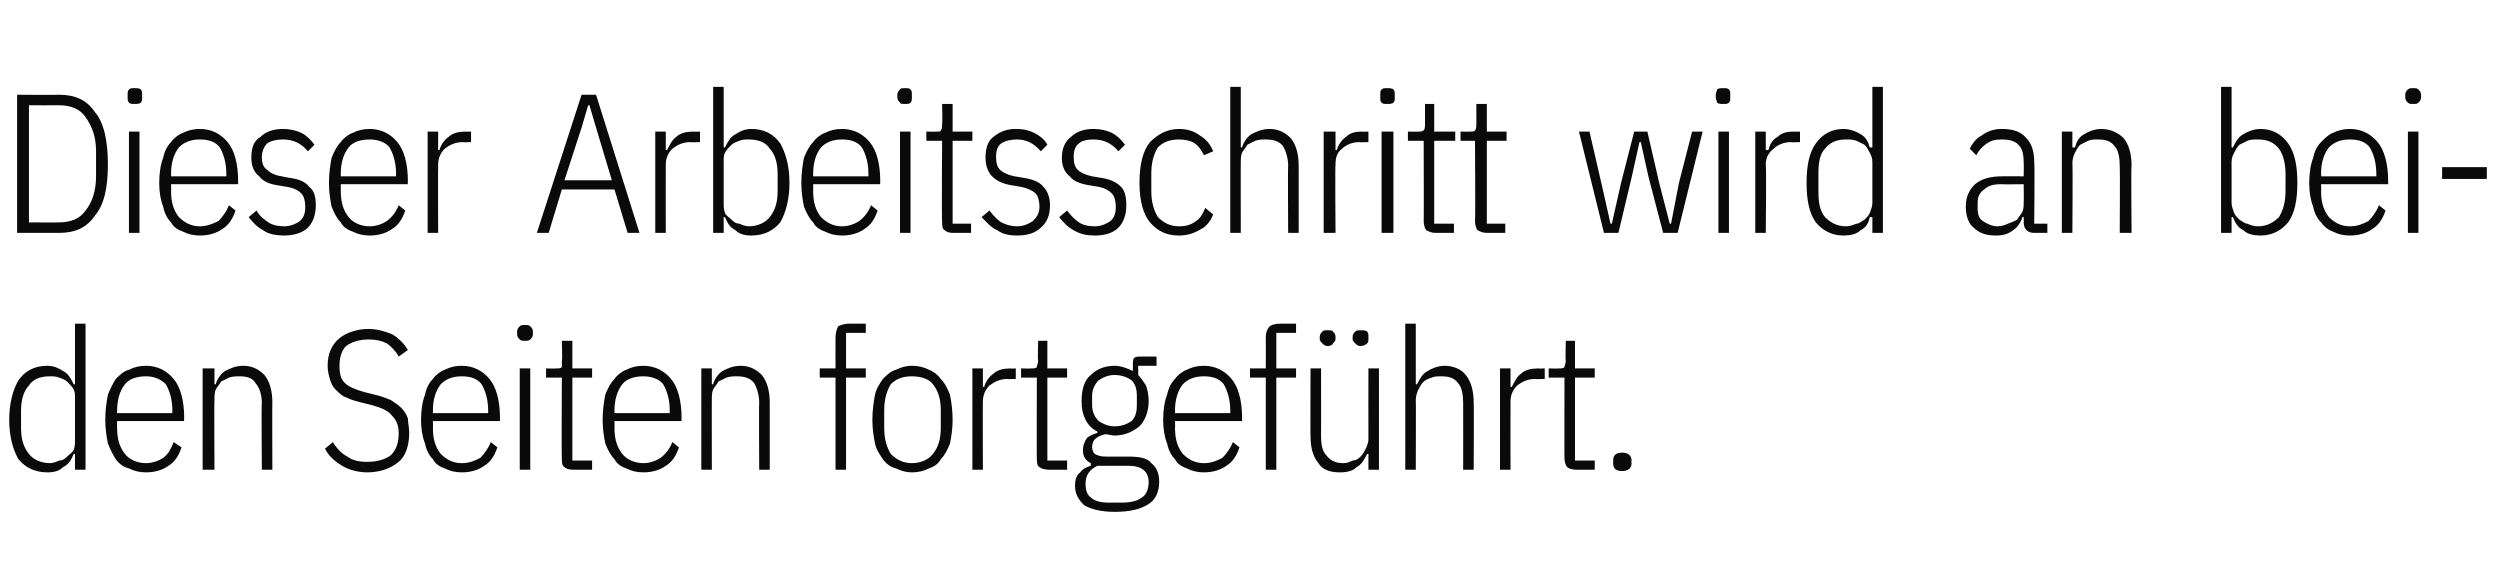
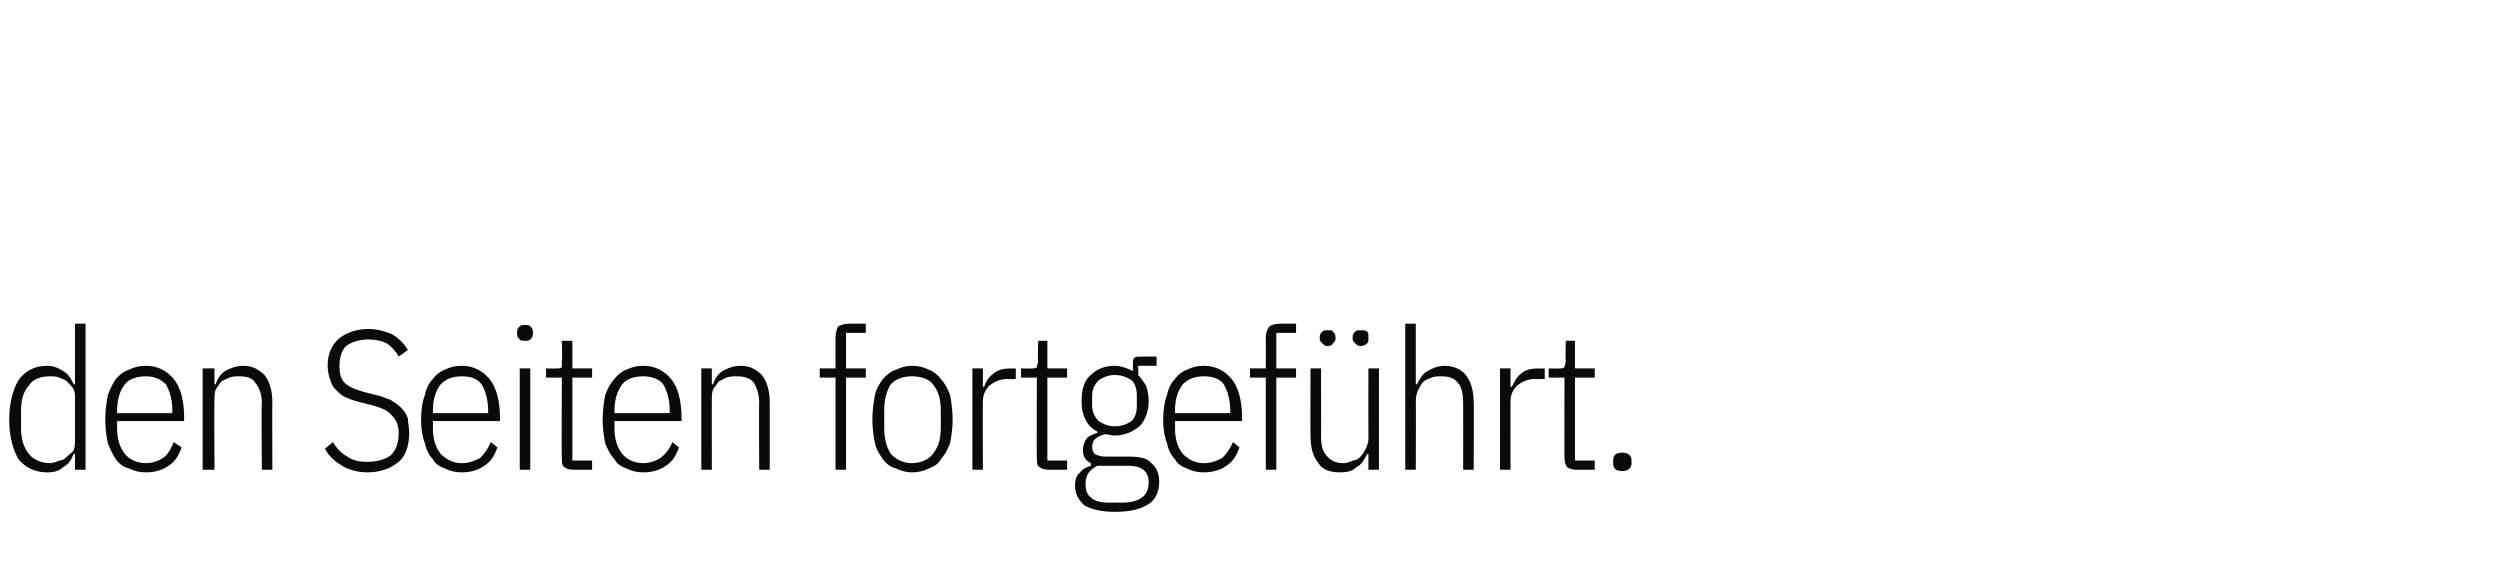
<svg xmlns="http://www.w3.org/2000/svg" version="1.1" width="190px" height="43.3px" viewBox="0 -6 190 43.3" style="top:-6px">
  <desc>Dieser Arbeitsschritt wird an beiden Seiten fortgef hrt.</desc>
  <defs />
  <g id="Polygon196425">
    <path d="M 5.7 28.5 C 5.7 28.5 5.58 28.5 5.6 28.5 C 5.4 29 5.2 29.3 4.8 29.5 C 4.5 29.8 4.1 29.9 3.6 29.9 C 2.6 29.9 1.9 29.5 1.4 28.9 C 1 28.2 0.7 27.2 0.7 25.9 C 0.7 24.6 1 23.6 1.4 22.9 C 1.9 22.2 2.6 21.8 3.6 21.8 C 4.1 21.8 4.5 22 4.8 22.2 C 5.2 22.4 5.4 22.8 5.6 23.2 C 5.58 23.22 5.7 23.2 5.7 23.2 L 5.7 18.6 L 6.5 18.6 L 6.5 29.7 L 5.7 29.7 L 5.7 28.5 Z M 3.8 29.2 C 4 29.2 4.3 29.1 4.5 29 C 4.8 29 5 28.8 5.1 28.7 C 5.3 28.5 5.5 28.4 5.6 28.2 C 5.7 27.9 5.7 27.7 5.7 27.4 C 5.7 27.4 5.7 24.3 5.7 24.3 C 5.7 24 5.7 23.8 5.6 23.6 C 5.5 23.4 5.3 23.2 5.1 23 C 5 22.9 4.8 22.8 4.5 22.7 C 4.3 22.6 4 22.6 3.8 22.6 C 3.1 22.6 2.5 22.8 2.2 23.3 C 1.8 23.7 1.6 24.4 1.6 25.2 C 1.6 25.2 1.6 26.5 1.6 26.5 C 1.6 27.4 1.8 28 2.2 28.5 C 2.5 28.9 3.1 29.2 3.8 29.2 Z M 11.1 29.9 C 10.6 29.9 10.2 29.8 9.8 29.6 C 9.4 29.5 9.1 29.3 8.8 28.9 C 8.6 28.6 8.4 28.2 8.2 27.7 C 8.1 27.2 8 26.6 8 25.9 C 8 25.2 8.1 24.5 8.2 24 C 8.4 23.5 8.6 23.1 8.8 22.8 C 9.1 22.5 9.4 22.2 9.8 22.1 C 10.2 21.9 10.6 21.8 11.1 21.8 C 12 21.8 12.7 22.2 13.2 22.8 C 13.7 23.4 14 24.4 14 25.8 C 13.96 25.8 14 26 14 26 L 8.9 26 C 8.9 26 8.89 26.55 8.9 26.5 C 8.9 27.4 9.1 28 9.5 28.5 C 9.8 28.9 10.4 29.2 11.1 29.2 C 11.6 29.2 12.1 29 12.4 28.8 C 12.8 28.5 13 28.1 13.2 27.6 C 13.2 27.6 13.8 28 13.8 28 C 13.6 28.6 13.3 29.1 12.8 29.4 C 12.4 29.7 11.8 29.9 11.1 29.9 Z M 11.1 22.6 C 10.4 22.6 9.8 22.8 9.5 23.2 C 9.1 23.7 8.9 24.4 8.9 25.2 C 8.89 25.2 8.9 25.4 8.9 25.4 L 13.1 25.4 C 13.1 25.4 13.08 25.2 13.1 25.2 C 13.1 24.4 12.9 23.7 12.6 23.2 C 12.2 22.8 11.7 22.6 11.1 22.6 Z M 15.4 29.7 L 15.4 22 L 16.3 22 L 16.3 23.2 C 16.3 23.2 16.39 23.22 16.4 23.2 C 16.5 22.8 16.8 22.4 17.1 22.2 C 17.5 22 17.9 21.8 18.5 21.8 C 19.2 21.8 19.7 22.1 20.1 22.5 C 20.5 23 20.7 23.7 20.7 24.6 C 20.68 24.57 20.7 29.7 20.7 29.7 L 19.9 29.7 C 19.9 29.7 19.86 24.6 19.9 24.6 C 19.9 24 19.7 23.4 19.4 23.1 C 19.2 22.7 18.7 22.6 18.2 22.6 C 17.9 22.6 17.7 22.6 17.4 22.7 C 17.2 22.8 17 22.9 16.8 23 C 16.7 23.2 16.5 23.4 16.4 23.6 C 16.3 23.8 16.3 24.1 16.3 24.4 C 16.27 24.36 16.3 29.7 16.3 29.7 L 15.4 29.7 Z M 27.9 29.9 C 27.2 29.9 26.5 29.7 26 29.4 C 25.5 29.1 25 28.7 24.7 28.1 C 24.7 28.1 25.3 27.6 25.3 27.6 C 25.6 28.1 26 28.5 26.4 28.7 C 26.8 29 27.3 29.1 27.9 29.1 C 28.7 29.1 29.3 28.9 29.7 28.6 C 30.1 28.2 30.3 27.7 30.3 26.9 C 30.3 26.3 30.1 25.9 29.8 25.6 C 29.5 25.2 29 25 28.3 24.8 C 28.3 24.8 27.5 24.6 27.5 24.6 C 27.1 24.5 26.7 24.4 26.3 24.2 C 26 24.1 25.8 23.9 25.5 23.6 C 25.3 23.4 25.2 23.2 25.1 22.9 C 25 22.6 24.9 22.2 24.9 21.8 C 24.9 20.9 25.2 20.2 25.8 19.7 C 26.3 19.3 27.1 19 28 19 C 28.7 19 29.3 19.2 29.8 19.4 C 30.3 19.7 30.7 20.1 31 20.6 C 31 20.6 30.3 21.1 30.3 21.1 C 30.1 20.7 29.7 20.3 29.4 20.1 C 29 19.9 28.6 19.8 28 19.8 C 27.3 19.8 26.7 20 26.3 20.3 C 26 20.6 25.8 21.1 25.8 21.8 C 25.8 22.4 25.9 22.8 26.2 23.1 C 26.5 23.4 27 23.6 27.7 23.8 C 27.7 23.8 28.5 24 28.5 24 C 29 24.1 29.4 24.3 29.7 24.4 C 30 24.6 30.3 24.8 30.5 25 C 30.7 25.2 30.9 25.5 31 25.8 C 31 26.1 31.1 26.5 31.1 26.9 C 31.1 27.9 30.8 28.7 30.3 29.1 C 29.7 29.6 28.9 29.9 27.9 29.9 Z M 35.1 29.9 C 34.6 29.9 34.2 29.8 33.8 29.6 C 33.5 29.5 33.1 29.3 32.9 28.9 C 32.6 28.6 32.4 28.2 32.3 27.7 C 32.1 27.2 32 26.6 32 25.9 C 32 25.2 32.1 24.5 32.3 24 C 32.4 23.5 32.6 23.1 32.9 22.8 C 33.1 22.5 33.5 22.2 33.8 22.1 C 34.2 21.9 34.6 21.8 35.1 21.8 C 36 21.8 36.7 22.2 37.2 22.8 C 37.7 23.4 38 24.4 38 25.8 C 37.99 25.8 38 26 38 26 L 32.9 26 C 32.9 26 32.92 26.55 32.9 26.5 C 32.9 27.4 33.1 28 33.5 28.5 C 33.9 28.9 34.4 29.2 35.1 29.2 C 35.7 29.2 36.1 29 36.5 28.8 C 36.8 28.5 37.1 28.1 37.3 27.6 C 37.3 27.6 37.8 28 37.8 28 C 37.6 28.6 37.3 29.1 36.8 29.4 C 36.4 29.7 35.8 29.9 35.1 29.9 Z M 35.1 22.6 C 34.4 22.6 33.9 22.8 33.5 23.2 C 33.1 23.7 32.9 24.4 32.9 25.2 C 32.92 25.2 32.9 25.4 32.9 25.4 L 37.1 25.4 C 37.1 25.4 37.11 25.2 37.1 25.2 C 37.1 24.4 36.9 23.7 36.6 23.2 C 36.3 22.8 35.8 22.6 35.1 22.6 Z M 39.9 19.9 C 39.7 19.9 39.6 19.9 39.5 19.8 C 39.4 19.7 39.3 19.6 39.3 19.4 C 39.3 19.4 39.3 19.2 39.3 19.2 C 39.3 19 39.4 18.9 39.5 18.8 C 39.6 18.7 39.7 18.7 39.9 18.7 C 40.1 18.7 40.2 18.7 40.3 18.8 C 40.4 18.9 40.5 19 40.5 19.2 C 40.5 19.2 40.5 19.4 40.5 19.4 C 40.5 19.6 40.4 19.7 40.3 19.8 C 40.2 19.9 40.1 19.9 39.9 19.9 Z M 39.5 22 L 40.3 22 L 40.3 29.7 L 39.5 29.7 L 39.5 22 Z M 43.6 29.7 C 43.2 29.7 43 29.6 42.9 29.5 C 42.7 29.4 42.7 29.1 42.7 28.8 C 42.67 28.83 42.7 22.7 42.7 22.7 L 41.5 22.7 L 41.5 22 C 41.5 22 42.28 22.02 42.3 22 C 42.5 22 42.6 22 42.7 21.9 C 42.7 21.8 42.7 21.6 42.7 21.4 C 42.75 21.45 42.7 19.9 42.7 19.9 L 43.5 19.9 L 43.5 22 L 45 22 L 45 22.7 L 43.5 22.7 L 43.5 29 L 45 29 L 45 29.7 C 45 29.7 43.56 29.7 43.6 29.7 Z M 48.9 29.9 C 48.4 29.9 48 29.8 47.6 29.6 C 47.3 29.5 46.9 29.3 46.7 28.9 C 46.4 28.6 46.2 28.2 46 27.7 C 45.9 27.2 45.8 26.6 45.8 25.9 C 45.8 25.2 45.9 24.5 46 24 C 46.2 23.5 46.4 23.1 46.7 22.8 C 46.9 22.5 47.3 22.2 47.6 22.1 C 48 21.9 48.4 21.8 48.9 21.8 C 49.8 21.8 50.5 22.2 51 22.8 C 51.5 23.4 51.8 24.4 51.8 25.8 C 51.78 25.8 51.8 26 51.8 26 L 46.7 26 C 46.7 26 46.71 26.55 46.7 26.5 C 46.7 27.4 46.9 28 47.3 28.5 C 47.6 28.9 48.2 29.2 48.9 29.2 C 49.4 29.2 49.9 29 50.2 28.8 C 50.6 28.5 50.9 28.1 51.1 27.6 C 51.1 27.6 51.6 28 51.6 28 C 51.4 28.6 51.1 29.1 50.6 29.4 C 50.2 29.7 49.6 29.9 48.9 29.9 Z M 48.9 22.6 C 48.2 22.6 47.6 22.8 47.3 23.2 C 46.9 23.7 46.7 24.4 46.7 25.2 C 46.71 25.2 46.7 25.4 46.7 25.4 L 50.9 25.4 C 50.9 25.4 50.89 25.2 50.9 25.2 C 50.9 24.4 50.7 23.7 50.4 23.2 C 50.1 22.8 49.5 22.6 48.9 22.6 Z M 53.3 29.7 L 53.3 22 L 54.1 22 L 54.1 23.2 C 54.1 23.2 54.21 23.22 54.2 23.2 C 54.3 22.8 54.6 22.4 54.9 22.2 C 55.3 22 55.7 21.8 56.3 21.8 C 57 21.8 57.5 22.1 57.9 22.5 C 58.3 23 58.5 23.7 58.5 24.6 C 58.5 24.57 58.5 29.7 58.5 29.7 L 57.7 29.7 C 57.7 29.7 57.67 24.6 57.7 24.6 C 57.7 24 57.5 23.4 57.3 23.1 C 57 22.7 56.5 22.6 56 22.6 C 55.7 22.6 55.5 22.6 55.2 22.7 C 55 22.8 54.8 22.9 54.6 23 C 54.5 23.2 54.3 23.4 54.2 23.6 C 54.1 23.8 54.1 24.1 54.1 24.4 C 54.09 24.36 54.1 29.7 54.1 29.7 L 53.3 29.7 Z M 63.5 22.7 L 62.3 22.7 L 62.3 22 L 63.5 22 C 63.5 22 63.49 19.65 63.5 19.6 C 63.5 19.3 63.6 19 63.7 18.8 C 63.9 18.7 64.2 18.6 64.5 18.6 C 64.54 18.6 65.8 18.6 65.8 18.6 L 65.8 19.3 L 64.3 19.3 L 64.3 22 L 65.8 22 L 65.8 22.7 L 64.3 22.7 L 64.3 29.7 L 63.5 29.7 L 63.5 22.7 Z M 69.3 29.9 C 68.9 29.9 68.5 29.8 68.1 29.6 C 67.7 29.5 67.4 29.3 67.1 28.9 C 66.9 28.6 66.6 28.2 66.5 27.7 C 66.4 27.2 66.3 26.6 66.3 25.9 C 66.3 25.2 66.4 24.5 66.5 24 C 66.6 23.5 66.9 23.1 67.1 22.8 C 67.4 22.5 67.7 22.2 68.1 22.1 C 68.5 21.9 68.9 21.8 69.3 21.8 C 69.8 21.8 70.2 21.9 70.6 22.1 C 70.9 22.2 71.3 22.5 71.5 22.8 C 71.8 23.1 72 23.5 72.2 24 C 72.3 24.5 72.4 25.2 72.4 25.9 C 72.4 26.6 72.3 27.2 72.2 27.7 C 72 28.2 71.8 28.6 71.5 28.9 C 71.3 29.3 70.9 29.5 70.6 29.6 C 70.2 29.8 69.8 29.9 69.3 29.9 Z M 69.3 29.2 C 70 29.2 70.6 28.9 70.9 28.5 C 71.3 28 71.5 27.4 71.5 26.5 C 71.5 26.5 71.5 25.2 71.5 25.2 C 71.5 24.3 71.3 23.7 70.9 23.2 C 70.6 22.8 70 22.6 69.3 22.6 C 68.6 22.6 68.1 22.8 67.7 23.2 C 67.4 23.7 67.2 24.3 67.2 25.2 C 67.2 25.2 67.2 26.5 67.2 26.5 C 67.2 27.4 67.4 28 67.7 28.5 C 68.1 28.9 68.6 29.2 69.3 29.2 Z M 73.9 29.7 L 73.9 22 L 74.7 22 L 74.7 23.4 C 74.7 23.4 74.8 23.41 74.8 23.4 C 74.9 23 75.2 22.6 75.5 22.4 C 75.8 22.1 76.3 22 76.8 22 C 76.77 22.02 77.2 22 77.2 22 L 77.2 22.8 C 77.2 22.8 76.56 22.83 76.6 22.8 C 76 22.8 75.6 23 75.2 23.3 C 74.9 23.6 74.7 24 74.7 24.5 C 74.68 24.52 74.7 29.7 74.7 29.7 L 73.9 29.7 Z M 79.7 29.7 C 79.4 29.7 79.1 29.6 79 29.5 C 78.8 29.4 78.8 29.1 78.8 28.8 C 78.78 28.83 78.8 22.7 78.8 22.7 L 77.6 22.7 L 77.6 22 C 77.6 22 78.39 22.02 78.4 22 C 78.6 22 78.7 22 78.8 21.9 C 78.8 21.8 78.9 21.6 78.9 21.4 C 78.85 21.45 78.9 19.9 78.9 19.9 L 79.6 19.9 L 79.6 22 L 81.1 22 L 81.1 22.7 L 79.6 22.7 L 79.6 29 L 81.1 29 L 81.1 29.7 C 81.1 29.7 79.66 29.7 79.7 29.7 Z M 88.1 30.6 C 88.1 31.4 87.8 32 87.3 32.3 C 86.7 32.7 85.9 32.9 84.7 32.9 C 83.7 32.9 82.9 32.7 82.4 32.4 C 82 32 81.7 31.6 81.7 30.9 C 81.7 30.5 81.8 30.1 82.1 29.9 C 82.3 29.6 82.6 29.5 82.9 29.4 C 82.9 29.4 82.9 29.2 82.9 29.2 C 82.5 29 82.3 28.7 82.3 28.2 C 82.3 27.9 82.4 27.6 82.6 27.3 C 82.8 27.1 83.1 27 83.4 26.9 C 83.4 26.9 83.4 26.8 83.4 26.8 C 83 26.6 82.7 26.3 82.5 25.9 C 82.3 25.5 82.2 25.1 82.2 24.5 C 82.2 23.6 82.4 22.9 82.9 22.5 C 83.3 22.1 83.9 21.8 84.7 21.8 C 85.2 21.8 85.7 22 86.1 22.2 C 86.1 22.2 86.1 21.7 86.1 21.7 C 86.1 21.5 86.1 21.3 86.2 21.2 C 86.3 21.1 86.5 21.1 86.7 21.1 C 86.73 21.09 87.9 21.1 87.9 21.1 L 87.9 21.8 L 86.5 21.8 C 86.5 21.8 86.52 22.47 86.5 22.5 C 86.7 22.7 86.9 23 87.1 23.3 C 87.2 23.6 87.3 24 87.3 24.5 C 87.3 25.3 87 26 86.6 26.4 C 86.1 26.8 85.5 27.1 84.7 27.1 C 84.5 27.1 84.2 27 84 27 C 83.6 27.1 83.4 27.2 83.2 27.4 C 83.1 27.5 83 27.7 83 28 C 83 28.2 83.1 28.4 83.2 28.5 C 83.4 28.6 83.6 28.7 84 28.7 C 84 28.7 85.7 28.7 85.7 28.7 C 86.6 28.7 87.2 28.8 87.5 29.2 C 87.9 29.5 88.1 30 88.1 30.6 Z M 87.3 30.6 C 87.3 30.3 87.2 30 87 29.8 C 86.7 29.5 86.3 29.4 85.7 29.4 C 85.7 29.4 83.4 29.4 83.4 29.4 C 82.8 29.7 82.5 30.1 82.5 30.8 C 82.5 31.2 82.6 31.6 82.9 31.8 C 83.2 32.1 83.7 32.2 84.3 32.2 C 84.3 32.2 85.2 32.2 85.2 32.2 C 85.9 32.2 86.4 32.1 86.8 31.8 C 87.1 31.6 87.3 31.2 87.3 30.6 Z M 84.7 26.4 C 85.3 26.4 85.7 26.2 86 26 C 86.3 25.7 86.4 25.3 86.4 24.8 C 86.4 24.8 86.4 24.1 86.4 24.1 C 86.4 23.6 86.3 23.2 86 22.9 C 85.7 22.7 85.3 22.5 84.7 22.5 C 84.2 22.5 83.8 22.7 83.5 22.9 C 83.2 23.2 83 23.6 83 24.1 C 83 24.1 83 24.8 83 24.8 C 83 25.3 83.2 25.7 83.5 26 C 83.8 26.2 84.2 26.4 84.7 26.4 Z M 91.5 29.9 C 91 29.9 90.6 29.8 90.2 29.6 C 89.9 29.5 89.5 29.3 89.3 28.9 C 89 28.6 88.8 28.2 88.7 27.7 C 88.5 27.2 88.4 26.6 88.4 25.9 C 88.4 25.2 88.5 24.5 88.7 24 C 88.8 23.5 89 23.1 89.3 22.8 C 89.5 22.5 89.9 22.2 90.2 22.1 C 90.6 21.9 91 21.8 91.5 21.8 C 92.4 21.8 93.1 22.2 93.6 22.8 C 94.1 23.4 94.4 24.4 94.4 25.8 C 94.39 25.8 94.4 26 94.4 26 L 89.3 26 C 89.3 26 89.32 26.55 89.3 26.5 C 89.3 27.4 89.5 28 89.9 28.5 C 90.3 28.9 90.8 29.2 91.5 29.2 C 92.1 29.2 92.5 29 92.9 28.8 C 93.2 28.5 93.5 28.1 93.7 27.6 C 93.7 27.6 94.2 28 94.2 28 C 94 28.6 93.7 29.1 93.2 29.4 C 92.8 29.7 92.2 29.9 91.5 29.9 Z M 91.5 22.6 C 90.8 22.6 90.3 22.8 89.9 23.2 C 89.5 23.7 89.3 24.4 89.3 25.2 C 89.32 25.2 89.3 25.4 89.3 25.4 L 93.5 25.4 C 93.5 25.4 93.51 25.2 93.5 25.2 C 93.5 24.4 93.3 23.7 93 23.2 C 92.7 22.8 92.2 22.6 91.5 22.6 Z M 96.2 22.7 L 95 22.7 L 95 22 L 96.2 22 C 96.2 22 96.21 19.65 96.2 19.6 C 96.2 19.3 96.3 19 96.5 18.8 C 96.6 18.7 96.9 18.6 97.3 18.6 C 97.26 18.6 98.5 18.6 98.5 18.6 L 98.5 19.3 L 97 19.3 L 97 22 L 98.5 22 L 98.5 22.7 L 97 22.7 L 97 29.7 L 96.2 29.7 L 96.2 22.7 Z M 104 28.5 C 104 28.5 103.87 28.5 103.9 28.5 C 103.7 28.9 103.5 29.3 103.1 29.5 C 102.8 29.8 102.4 29.9 101.8 29.9 C 101.1 29.9 100.5 29.7 100.2 29.2 C 99.8 28.7 99.6 28.1 99.6 27.1 C 99.58 27.15 99.6 22 99.6 22 L 100.4 22 C 100.4 22 100.41 27.12 100.4 27.1 C 100.4 27.8 100.5 28.3 100.8 28.6 C 101.1 29 101.5 29.2 102.1 29.2 C 102.4 29.2 102.6 29.1 102.8 29 C 103.1 29 103.3 28.8 103.4 28.7 C 103.6 28.5 103.7 28.3 103.8 28.1 C 103.9 27.9 104 27.6 104 27.4 C 103.99 27.36 104 22 104 22 L 104.8 22 L 104.8 29.7 L 104 29.7 L 104 28.5 Z M 100.9 20.3 C 100.7 20.3 100.6 20.2 100.5 20.1 C 100.4 20 100.3 19.9 100.3 19.8 C 100.3 19.8 100.3 19.6 100.3 19.6 C 100.3 19.4 100.4 19.3 100.5 19.2 C 100.6 19.1 100.7 19.1 100.9 19.1 C 101.1 19.1 101.3 19.1 101.3 19.2 C 101.4 19.3 101.5 19.4 101.5 19.6 C 101.5 19.6 101.5 19.8 101.5 19.8 C 101.5 19.9 101.4 20 101.3 20.1 C 101.3 20.2 101.1 20.3 100.9 20.3 Z M 103.4 20.3 C 103.2 20.3 103.1 20.2 103 20.1 C 102.9 20 102.8 19.9 102.8 19.8 C 102.8 19.8 102.8 19.6 102.8 19.6 C 102.8 19.4 102.9 19.3 103 19.2 C 103.1 19.1 103.2 19.1 103.4 19.1 C 103.6 19.1 103.8 19.1 103.9 19.2 C 104 19.3 104 19.4 104 19.6 C 104 19.6 104 19.8 104 19.8 C 104 19.9 104 20 103.9 20.1 C 103.8 20.2 103.6 20.3 103.4 20.3 Z M 106.8 18.6 L 107.6 18.6 L 107.6 23.2 C 107.6 23.2 107.74 23.22 107.7 23.2 C 107.9 22.8 108.1 22.4 108.5 22.2 C 108.8 22 109.3 21.8 109.8 21.8 C 110.5 21.8 111.1 22.1 111.4 22.5 C 111.8 23 112 23.7 112 24.6 C 112.03 24.57 112 29.7 112 29.7 L 111.2 29.7 C 111.2 29.7 111.21 24.6 111.2 24.6 C 111.2 24 111.1 23.4 110.8 23.1 C 110.5 22.7 110.1 22.6 109.5 22.6 C 109.3 22.6 109 22.6 108.8 22.7 C 108.5 22.8 108.3 22.9 108.2 23 C 108 23.2 107.9 23.4 107.8 23.6 C 107.7 23.8 107.6 24.1 107.6 24.4 C 107.62 24.36 107.6 29.7 107.6 29.7 L 106.8 29.7 L 106.8 18.6 Z M 114 29.7 L 114 22 L 114.8 22 L 114.8 23.4 C 114.8 23.4 114.91 23.41 114.9 23.4 C 115.1 23 115.3 22.6 115.6 22.4 C 115.9 22.1 116.4 22 116.9 22 C 116.88 22.02 117.4 22 117.4 22 L 117.4 22.8 C 117.4 22.8 116.67 22.83 116.7 22.8 C 116.1 22.8 115.7 23 115.3 23.3 C 115 23.6 114.8 24 114.8 24.5 C 114.79 24.52 114.8 29.7 114.8 29.7 L 114 29.7 Z M 119.8 29.7 C 119.5 29.7 119.2 29.6 119.1 29.5 C 119 29.4 118.9 29.1 118.9 28.8 C 118.89 28.83 118.9 22.7 118.9 22.7 L 117.7 22.7 L 117.7 22 C 117.7 22 118.5 22.02 118.5 22 C 118.7 22 118.8 22 118.9 21.9 C 118.9 21.8 119 21.6 119 21.4 C 118.96 21.45 119 19.9 119 19.9 L 119.7 19.9 L 119.7 22 L 121.2 22 L 121.2 22.7 L 119.7 22.7 L 119.7 29 L 121.2 29 L 121.2 29.7 C 121.2 29.7 119.77 29.7 119.8 29.7 Z M 124 29.2 C 124 29.6 123.7 29.8 123.3 29.8 C 122.8 29.8 122.6 29.6 122.6 29.2 C 122.6 29.2 122.6 29 122.6 29 C 122.6 28.6 122.8 28.4 123.3 28.4 C 123.7 28.4 124 28.6 124 29 C 123.97 29.04 124 29.2 124 29.2 C 124 29.2 123.97 29.23 124 29.2 Z " stroke="none" fill="#0a0a0a" />
  </g>
  <g id="Polygon196424">
-     <path d="M 1.3 1.2 C 1.3 1.2 4.45 1.23 4.5 1.2 C 5.7 1.2 6.6 1.6 7.2 2.5 C 7.9 3.3 8.2 4.7 8.2 6.5 C 8.2 8.3 7.9 9.6 7.2 10.4 C 6.6 11.3 5.7 11.7 4.5 11.7 C 4.45 11.7 1.3 11.7 1.3 11.7 L 1.3 1.2 Z M 4.5 10.9 C 5.4 10.9 6.1 10.6 6.5 10 C 7 9.4 7.3 8.5 7.3 7.4 C 7.3 7.4 7.3 5.5 7.3 5.5 C 7.3 4.4 7 3.6 6.5 2.9 C 6.1 2.3 5.4 2 4.5 2 C 4.47 2.01 2.2 2 2.2 2 L 2.2 10.9 C 2.2 10.9 4.47 10.92 4.5 10.9 Z M 10.2 1.9 C 10 1.9 9.9 1.9 9.8 1.8 C 9.7 1.7 9.7 1.6 9.7 1.4 C 9.7 1.4 9.7 1.2 9.7 1.2 C 9.7 1 9.7 0.9 9.8 0.8 C 9.9 0.7 10 0.7 10.2 0.7 C 10.4 0.7 10.6 0.7 10.7 0.8 C 10.8 0.9 10.8 1 10.8 1.2 C 10.8 1.2 10.8 1.4 10.8 1.4 C 10.8 1.6 10.8 1.7 10.7 1.8 C 10.6 1.9 10.4 1.9 10.2 1.9 Z M 9.8 4 L 10.6 4 L 10.6 11.7 L 9.8 11.7 L 9.8 4 Z M 15.2 11.9 C 14.7 11.9 14.3 11.8 13.9 11.6 C 13.6 11.5 13.2 11.3 13 10.9 C 12.7 10.6 12.5 10.2 12.4 9.7 C 12.2 9.2 12.1 8.6 12.1 7.9 C 12.1 7.2 12.2 6.5 12.4 6 C 12.5 5.5 12.7 5.1 13 4.8 C 13.2 4.5 13.6 4.2 13.9 4.1 C 14.3 3.9 14.7 3.8 15.2 3.8 C 16.1 3.8 16.8 4.2 17.3 4.8 C 17.8 5.4 18.1 6.4 18.1 7.8 C 18.09 7.8 18.1 8 18.1 8 L 13 8 C 13 8 13.02 8.55 13 8.5 C 13 9.4 13.2 10 13.6 10.5 C 14 10.9 14.5 11.2 15.2 11.2 C 15.7 11.2 16.2 11 16.6 10.8 C 16.9 10.5 17.2 10.1 17.4 9.6 C 17.4 9.6 17.9 10 17.9 10 C 17.7 10.6 17.4 11.1 16.9 11.4 C 16.5 11.7 15.9 11.9 15.2 11.9 Z M 15.2 4.6 C 14.5 4.6 14 4.8 13.6 5.2 C 13.2 5.7 13 6.4 13 7.2 C 13.02 7.2 13 7.4 13 7.4 L 17.2 7.4 C 17.2 7.4 17.2 7.2 17.2 7.2 C 17.2 6.4 17 5.7 16.7 5.2 C 16.4 4.8 15.9 4.6 15.2 4.6 Z M 21.6 11.9 C 21 11.9 20.4 11.8 20 11.5 C 19.6 11.3 19.2 10.9 18.9 10.5 C 18.9 10.5 19.5 10 19.5 10 C 19.7 10.4 20.1 10.7 20.4 10.9 C 20.7 11.1 21.1 11.2 21.6 11.2 C 22.1 11.2 22.5 11 22.8 10.8 C 23.1 10.5 23.2 10.2 23.2 9.7 C 23.2 9.3 23.1 8.9 22.9 8.7 C 22.7 8.5 22.4 8.3 21.8 8.2 C 21.8 8.2 21.2 8.1 21.2 8.1 C 20.5 8 20 7.8 19.7 7.4 C 19.3 7.1 19.1 6.6 19.1 6 C 19.1 5.2 19.3 4.7 19.8 4.4 C 20.2 4 20.8 3.8 21.5 3.8 C 22 3.8 22.5 3.9 22.9 4.1 C 23.3 4.3 23.6 4.6 23.9 5 C 23.9 5 23.4 5.5 23.4 5.5 C 22.9 4.9 22.3 4.6 21.5 4.6 C 21 4.6 20.6 4.7 20.3 4.9 C 20.1 5.1 19.9 5.5 19.9 5.9 C 19.9 6.4 20 6.7 20.3 6.9 C 20.5 7.1 20.8 7.3 21.4 7.4 C 21.4 7.4 21.9 7.5 21.9 7.5 C 22.7 7.6 23.2 7.8 23.5 8.2 C 23.9 8.5 24 9 24 9.6 C 24 10.3 23.8 10.9 23.4 11.3 C 23 11.7 22.3 11.9 21.6 11.9 Z M 28.1 11.9 C 27.6 11.9 27.2 11.8 26.8 11.6 C 26.5 11.5 26.1 11.3 25.9 10.9 C 25.6 10.6 25.4 10.2 25.2 9.7 C 25.1 9.2 25 8.6 25 7.9 C 25 7.2 25.1 6.5 25.2 6 C 25.4 5.5 25.6 5.1 25.9 4.8 C 26.1 4.5 26.5 4.2 26.8 4.1 C 27.2 3.9 27.6 3.8 28.1 3.8 C 29 3.8 29.7 4.2 30.2 4.8 C 30.7 5.4 31 6.4 31 7.8 C 30.97 7.8 31 8 31 8 L 25.9 8 C 25.9 8 25.9 8.55 25.9 8.5 C 25.9 9.4 26.1 10 26.5 10.5 C 26.8 10.9 27.4 11.2 28.1 11.2 C 28.6 11.2 29.1 11 29.4 10.8 C 29.8 10.5 30.1 10.1 30.3 9.6 C 30.3 9.6 30.8 10 30.8 10 C 30.6 10.6 30.3 11.1 29.8 11.4 C 29.4 11.7 28.8 11.9 28.1 11.9 Z M 28.1 4.6 C 27.4 4.6 26.8 4.8 26.5 5.2 C 26.1 5.7 25.9 6.4 25.9 7.2 C 25.9 7.2 25.9 7.4 25.9 7.4 L 30.1 7.4 C 30.1 7.4 30.09 7.2 30.1 7.2 C 30.1 6.4 29.9 5.7 29.6 5.2 C 29.3 4.8 28.7 4.6 28.1 4.6 Z M 32.5 11.7 L 32.5 4 L 33.3 4 L 33.3 5.4 C 33.3 5.4 33.4 5.41 33.4 5.4 C 33.5 5 33.8 4.6 34.1 4.4 C 34.4 4.1 34.9 4 35.4 4 C 35.37 4.02 35.8 4 35.8 4 L 35.8 4.8 C 35.8 4.8 35.16 4.83 35.2 4.8 C 34.6 4.8 34.2 5 33.8 5.3 C 33.5 5.6 33.3 6 33.3 6.5 C 33.28 6.52 33.3 11.7 33.3 11.7 L 32.5 11.7 Z M 47.7 11.7 L 46.7 8.4 L 42.7 8.4 L 41.7 11.7 L 40.8 11.7 L 44.2 1.2 L 45.3 1.2 L 48.6 11.7 L 47.7 11.7 Z M 45.3 3.7 L 44.8 2 L 44.7 2 L 44.2 3.7 L 42.9 7.7 L 46.5 7.7 L 45.3 3.7 Z M 49.8 11.7 L 49.8 4 L 50.6 4 L 50.6 5.4 C 50.6 5.4 50.71 5.41 50.7 5.4 C 50.9 5 51.1 4.6 51.4 4.4 C 51.7 4.1 52.2 4 52.7 4 C 52.68 4.02 53.2 4 53.2 4 L 53.2 4.8 C 53.2 4.8 52.47 4.83 52.5 4.8 C 51.9 4.8 51.5 5 51.1 5.3 C 50.8 5.6 50.6 6 50.6 6.5 C 50.59 6.52 50.6 11.7 50.6 11.7 L 49.8 11.7 Z M 54.2 0.6 L 55 0.6 L 55 5.2 C 55 5.2 55.12 5.22 55.1 5.2 C 55.3 4.8 55.5 4.4 55.9 4.2 C 56.2 4 56.6 3.8 57.1 3.8 C 58.1 3.8 58.8 4.2 59.3 4.9 C 59.7 5.6 60 6.6 60 7.9 C 60 9.2 59.7 10.2 59.3 10.9 C 58.8 11.5 58.1 11.9 57.1 11.9 C 56.6 11.9 56.2 11.8 55.9 11.5 C 55.5 11.3 55.3 11 55.1 10.5 C 55.12 10.5 55 10.5 55 10.5 L 55 11.7 L 54.2 11.7 L 54.2 0.6 Z M 56.9 11.2 C 57.6 11.2 58.2 10.9 58.5 10.5 C 58.9 10 59.1 9.4 59.1 8.5 C 59.1 8.5 59.1 7.2 59.1 7.2 C 59.1 6.4 58.9 5.7 58.5 5.3 C 58.2 4.8 57.6 4.6 56.9 4.6 C 56.7 4.6 56.4 4.6 56.2 4.7 C 55.9 4.8 55.7 4.9 55.6 5 C 55.4 5.2 55.2 5.4 55.1 5.6 C 55 5.8 55 6 55 6.3 C 55 6.3 55 9.4 55 9.4 C 55 9.7 55 9.9 55.1 10.2 C 55.2 10.4 55.4 10.5 55.6 10.7 C 55.7 10.8 55.9 11 56.2 11 C 56.4 11.1 56.7 11.2 56.9 11.2 Z M 64 11.9 C 63.5 11.9 63.1 11.8 62.7 11.6 C 62.4 11.5 62 11.3 61.8 10.9 C 61.5 10.6 61.3 10.2 61.1 9.7 C 61 9.2 60.9 8.6 60.9 7.9 C 60.9 7.2 61 6.5 61.1 6 C 61.3 5.5 61.5 5.1 61.8 4.8 C 62 4.5 62.4 4.2 62.7 4.1 C 63.1 3.9 63.5 3.8 64 3.8 C 64.9 3.8 65.6 4.2 66.1 4.8 C 66.6 5.4 66.9 6.4 66.9 7.8 C 66.88 7.8 66.9 8 66.9 8 L 61.8 8 C 61.8 8 61.81 8.55 61.8 8.5 C 61.8 9.4 62 10 62.4 10.5 C 62.8 10.9 63.3 11.2 64 11.2 C 64.5 11.2 65 11 65.3 10.8 C 65.7 10.5 66 10.1 66.2 9.6 C 66.2 9.6 66.7 10 66.7 10 C 66.5 10.6 66.2 11.1 65.7 11.4 C 65.3 11.7 64.7 11.9 64 11.9 Z M 64 4.6 C 63.3 4.6 62.8 4.8 62.4 5.2 C 62 5.7 61.8 6.4 61.8 7.2 C 61.81 7.2 61.8 7.4 61.8 7.4 L 66 7.4 C 66 7.4 66 7.2 66 7.2 C 66 6.4 65.8 5.7 65.5 5.2 C 65.2 4.8 64.7 4.6 64 4.6 Z M 68.8 1.9 C 68.6 1.9 68.4 1.9 68.4 1.8 C 68.3 1.7 68.2 1.6 68.2 1.4 C 68.2 1.4 68.2 1.2 68.2 1.2 C 68.2 1 68.3 0.9 68.4 0.8 C 68.4 0.7 68.6 0.7 68.8 0.7 C 69 0.7 69.1 0.7 69.2 0.8 C 69.3 0.9 69.3 1 69.3 1.2 C 69.3 1.2 69.3 1.4 69.3 1.4 C 69.3 1.6 69.3 1.7 69.2 1.8 C 69.1 1.9 69 1.9 68.8 1.9 Z M 68.4 4 L 69.2 4 L 69.2 11.7 L 68.4 11.7 L 68.4 4 Z M 72.4 11.7 C 72.1 11.7 71.9 11.6 71.8 11.5 C 71.6 11.4 71.6 11.1 71.6 10.8 C 71.56 10.83 71.6 4.7 71.6 4.7 L 70.4 4.7 L 70.4 4 C 70.4 4 71.17 4.02 71.2 4 C 71.4 4 71.5 4 71.5 3.9 C 71.6 3.8 71.6 3.6 71.6 3.4 C 71.64 3.45 71.6 1.9 71.6 1.9 L 72.4 1.9 L 72.4 4 L 73.9 4 L 73.9 4.7 L 72.4 4.7 L 72.4 11 L 73.8 11 L 73.8 11.7 C 73.8 11.7 72.45 11.7 72.4 11.7 Z M 77.3 11.9 C 76.7 11.9 76.2 11.8 75.8 11.5 C 75.3 11.3 75 10.9 74.6 10.5 C 74.6 10.5 75.2 10 75.2 10 C 75.5 10.4 75.8 10.7 76.1 10.9 C 76.5 11.1 76.9 11.2 77.3 11.2 C 77.8 11.2 78.2 11 78.5 10.8 C 78.8 10.5 79 10.2 79 9.7 C 79 9.3 78.9 8.9 78.7 8.7 C 78.5 8.5 78.1 8.3 77.6 8.2 C 77.6 8.2 77 8.1 77 8.1 C 76.3 8 75.8 7.8 75.4 7.4 C 75.1 7.1 74.9 6.6 74.9 6 C 74.9 5.2 75.1 4.7 75.5 4.4 C 76 4 76.5 3.8 77.2 3.8 C 77.8 3.8 78.2 3.9 78.6 4.1 C 79 4.3 79.4 4.6 79.6 5 C 79.6 5 79.1 5.5 79.1 5.5 C 78.6 4.9 78 4.6 77.3 4.6 C 76.8 4.6 76.4 4.7 76.1 4.9 C 75.8 5.1 75.7 5.5 75.7 5.9 C 75.7 6.4 75.8 6.7 76 6.9 C 76.2 7.1 76.6 7.3 77.1 7.4 C 77.1 7.4 77.7 7.5 77.7 7.5 C 78.4 7.6 79 7.8 79.3 8.2 C 79.6 8.5 79.8 9 79.8 9.6 C 79.8 10.3 79.6 10.9 79.1 11.3 C 78.7 11.7 78.1 11.9 77.3 11.9 Z M 83.2 11.9 C 82.6 11.9 82.1 11.8 81.6 11.5 C 81.2 11.3 80.8 10.9 80.5 10.5 C 80.5 10.5 81.1 10 81.1 10 C 81.4 10.4 81.7 10.7 82 10.9 C 82.3 11.1 82.7 11.2 83.2 11.2 C 83.7 11.2 84.1 11 84.4 10.8 C 84.7 10.5 84.8 10.2 84.8 9.7 C 84.8 9.3 84.7 8.9 84.5 8.7 C 84.3 8.5 84 8.3 83.5 8.2 C 83.5 8.2 82.9 8.1 82.9 8.1 C 82.2 8 81.6 7.8 81.3 7.4 C 80.9 7.1 80.7 6.6 80.7 6 C 80.7 5.2 81 4.7 81.4 4.4 C 81.8 4 82.4 3.8 83.1 3.8 C 83.6 3.8 84.1 3.9 84.5 4.1 C 84.9 4.3 85.2 4.6 85.5 5 C 85.5 5 85 5.5 85 5.5 C 84.5 4.9 83.9 4.6 83.1 4.6 C 82.6 4.6 82.2 4.7 82 4.9 C 81.7 5.1 81.6 5.5 81.6 5.9 C 81.6 6.4 81.7 6.7 81.9 6.9 C 82.1 7.1 82.5 7.3 83 7.4 C 83 7.4 83.6 7.5 83.6 7.5 C 84.3 7.6 84.8 7.8 85.2 8.2 C 85.5 8.5 85.6 9 85.6 9.6 C 85.6 10.3 85.4 10.9 85 11.3 C 84.6 11.7 84 11.9 83.2 11.9 Z M 89.6 11.9 C 88.7 11.9 88 11.6 87.4 10.9 C 86.9 10.3 86.6 9.3 86.6 7.9 C 86.6 6.4 86.9 5.4 87.4 4.8 C 88 4.2 88.7 3.8 89.6 3.8 C 90.3 3.8 90.8 4 91.2 4.3 C 91.7 4.6 92 5 92.2 5.5 C 92.2 5.5 91.5 5.8 91.5 5.8 C 91.3 5.4 91.1 5.1 90.8 4.9 C 90.5 4.7 90.1 4.6 89.6 4.6 C 88.9 4.6 88.4 4.8 88 5.2 C 87.7 5.7 87.5 6.3 87.5 7.2 C 87.5 7.2 87.5 8.5 87.5 8.5 C 87.5 9.4 87.7 10 88 10.5 C 88.4 10.9 88.9 11.2 89.6 11.2 C 90.1 11.2 90.5 11.1 90.9 10.8 C 91.2 10.6 91.4 10.3 91.6 9.8 C 91.6 9.8 92.2 10.3 92.2 10.3 C 92 10.8 91.7 11.2 91.3 11.4 C 90.8 11.7 90.3 11.9 89.6 11.9 Z M 93.5 0.6 L 94.3 0.6 L 94.3 5.2 C 94.3 5.2 94.41 5.22 94.4 5.2 C 94.5 4.8 94.8 4.4 95.1 4.2 C 95.5 4 95.9 3.8 96.5 3.8 C 97.2 3.8 97.7 4.1 98.1 4.5 C 98.5 5 98.7 5.7 98.7 6.6 C 98.7 6.57 98.7 11.7 98.7 11.7 L 97.9 11.7 C 97.9 11.7 97.87 6.6 97.9 6.6 C 97.9 6 97.7 5.4 97.5 5.1 C 97.2 4.7 96.7 4.6 96.2 4.6 C 95.9 4.6 95.7 4.6 95.4 4.7 C 95.2 4.8 95 4.9 94.8 5 C 94.7 5.2 94.5 5.4 94.4 5.6 C 94.3 5.8 94.3 6.1 94.3 6.4 C 94.29 6.36 94.3 11.7 94.3 11.7 L 93.5 11.7 L 93.5 0.6 Z M 100.6 11.7 L 100.6 4 L 101.5 4 L 101.5 5.4 C 101.5 5.4 101.58 5.41 101.6 5.4 C 101.7 5 102 4.6 102.3 4.4 C 102.6 4.1 103 4 103.5 4 C 103.54 4.02 104 4 104 4 L 104 4.8 C 104 4.8 103.33 4.83 103.3 4.8 C 102.8 4.8 102.3 5 102 5.3 C 101.6 5.6 101.5 6 101.5 6.5 C 101.46 6.52 101.5 11.7 101.5 11.7 L 100.6 11.7 Z M 105.4 1.9 C 105.2 1.9 105.1 1.9 105 1.8 C 104.9 1.7 104.9 1.6 104.9 1.4 C 104.9 1.4 104.9 1.2 104.9 1.2 C 104.9 1 104.9 0.9 105 0.8 C 105.1 0.7 105.2 0.7 105.4 0.7 C 105.6 0.7 105.8 0.7 105.9 0.8 C 106 0.9 106 1 106 1.2 C 106 1.2 106 1.4 106 1.4 C 106 1.6 106 1.7 105.9 1.8 C 105.8 1.9 105.6 1.9 105.4 1.9 Z M 105 4 L 105.9 4 L 105.9 11.7 L 105 11.7 L 105 4 Z M 109.1 11.7 C 108.8 11.7 108.6 11.6 108.4 11.5 C 108.3 11.4 108.2 11.1 108.2 10.8 C 108.22 10.83 108.2 4.7 108.2 4.7 L 107 4.7 L 107 4 C 107 4 107.83 4.02 107.8 4 C 108 4 108.1 4 108.2 3.9 C 108.3 3.8 108.3 3.6 108.3 3.4 C 108.3 3.45 108.3 1.9 108.3 1.9 L 109 1.9 L 109 4 L 110.6 4 L 110.6 4.7 L 109 4.7 L 109 11 L 110.5 11 L 110.5 11.7 C 110.5 11.7 109.11 11.7 109.1 11.7 Z M 113 11.7 C 112.7 11.7 112.5 11.6 112.3 11.5 C 112.2 11.4 112.1 11.1 112.1 10.8 C 112.14 10.83 112.1 4.7 112.1 4.7 L 111 4.7 L 111 4 C 111 4 111.75 4.02 111.7 4 C 111.9 4 112.1 4 112.1 3.9 C 112.2 3.8 112.2 3.6 112.2 3.4 C 112.21 3.45 112.2 1.9 112.2 1.9 L 113 1.9 L 113 4 L 114.5 4 L 114.5 4.7 L 113 4.7 L 113 11 L 114.4 11 L 114.4 11.7 C 114.4 11.7 113.02 11.7 113 11.7 Z M 120 4 L 120.8 4 L 121.7 7.9 L 122.4 11 L 122.5 11 L 123.2 7.9 L 124.2 4 L 125.2 4 L 126.1 7.9 L 126.9 11 L 127 11 L 127.6 7.9 L 128.6 4 L 129.4 4 L 127.5 11.7 L 126.4 11.7 L 125.3 7.5 L 124.7 4.8 L 124.6 4.8 L 124 7.5 L 123 11.7 L 121.9 11.7 L 120 4 Z M 131 1.9 C 130.8 1.9 130.6 1.9 130.5 1.8 C 130.5 1.7 130.4 1.6 130.4 1.4 C 130.4 1.4 130.4 1.2 130.4 1.2 C 130.4 1 130.5 0.9 130.5 0.8 C 130.6 0.7 130.8 0.7 131 0.7 C 131.2 0.7 131.3 0.7 131.4 0.8 C 131.5 0.9 131.5 1 131.5 1.2 C 131.5 1.2 131.5 1.4 131.5 1.4 C 131.5 1.6 131.5 1.7 131.4 1.8 C 131.3 1.9 131.2 1.9 131 1.9 Z M 130.6 4 L 131.4 4 L 131.4 11.7 L 130.6 11.7 L 130.6 4 Z M 133.4 11.7 L 133.4 4 L 134.2 4 L 134.2 5.4 C 134.2 5.4 134.37 5.41 134.4 5.4 C 134.5 5 134.7 4.6 135.1 4.4 C 135.4 4.1 135.8 4 136.3 4 C 136.33 4.02 136.8 4 136.8 4 L 136.8 4.8 C 136.8 4.8 136.12 4.83 136.1 4.8 C 135.6 4.8 135.1 5 134.8 5.3 C 134.4 5.6 134.2 6 134.2 6.5 C 134.25 6.52 134.2 11.7 134.2 11.7 L 133.4 11.7 Z M 142.3 10.5 C 142.3 10.5 142.14 10.5 142.1 10.5 C 142 11 141.8 11.3 141.4 11.5 C 141.1 11.8 140.6 11.9 140.1 11.9 C 139.2 11.9 138.5 11.5 138 10.9 C 137.5 10.2 137.3 9.2 137.3 7.9 C 137.3 6.6 137.5 5.6 138 4.9 C 138.5 4.2 139.2 3.8 140.1 3.8 C 140.6 3.8 141.1 4 141.4 4.2 C 141.8 4.4 142 4.8 142.1 5.2 C 142.14 5.22 142.3 5.2 142.3 5.2 L 142.3 0.6 L 143.1 0.6 L 143.1 11.7 L 142.3 11.7 L 142.3 10.5 Z M 140.3 11.2 C 140.6 11.2 140.8 11.1 141.1 11 C 141.3 11 141.5 10.8 141.7 10.7 C 141.9 10.5 142 10.4 142.1 10.2 C 142.2 9.9 142.3 9.7 142.3 9.4 C 142.3 9.4 142.3 6.3 142.3 6.3 C 142.3 6 142.2 5.8 142.1 5.6 C 142 5.4 141.9 5.2 141.7 5 C 141.5 4.9 141.3 4.8 141.1 4.7 C 140.8 4.6 140.6 4.6 140.3 4.6 C 139.6 4.6 139.1 4.8 138.7 5.3 C 138.3 5.7 138.2 6.4 138.2 7.2 C 138.2 7.2 138.2 8.5 138.2 8.5 C 138.2 9.4 138.3 10 138.7 10.5 C 139.1 10.9 139.6 11.2 140.3 11.2 Z M 154.6 11.7 C 154.1 11.7 153.8 11.4 153.8 10.9 C 153.82 10.89 153.8 10.5 153.8 10.5 C 153.8 10.5 153.7 10.47 153.7 10.5 C 153.6 10.9 153.3 11.3 153 11.5 C 152.6 11.8 152.2 11.9 151.7 11.9 C 150.9 11.9 150.4 11.7 150 11.3 C 149.6 11 149.4 10.4 149.4 9.7 C 149.4 8.9 149.7 8.4 150.1 8 C 150.6 7.6 151.2 7.4 152.2 7.4 C 152.16 7.39 153.8 7.4 153.8 7.4 C 153.8 7.4 153.82 6.37 153.8 6.4 C 153.8 5.7 153.7 5.3 153.4 5 C 153.1 4.7 152.7 4.6 152.1 4.6 C 151.6 4.6 151.3 4.7 151 4.9 C 150.7 5.1 150.4 5.4 150.2 5.8 C 150.2 5.8 149.7 5.3 149.7 5.3 C 149.9 4.9 150.2 4.5 150.6 4.3 C 151 4 151.5 3.8 152.1 3.8 C 153 3.8 153.6 4 154 4.5 C 154.4 4.9 154.6 5.5 154.6 6.3 C 154.65 6.3 154.6 11 154.6 11 L 155.6 11 L 155.6 11.7 C 155.6 11.7 154.65 11.7 154.6 11.7 Z M 151.8 11.2 C 152.1 11.2 152.4 11.1 152.6 11 C 152.9 10.9 153.1 10.8 153.3 10.7 C 153.4 10.5 153.6 10.3 153.7 10.1 C 153.8 9.9 153.8 9.6 153.8 9.4 C 153.82 9.38 153.8 8 153.8 8 C 153.8 8 152.14 8.02 152.1 8 C 151.5 8 151.1 8.1 150.8 8.4 C 150.5 8.6 150.3 8.9 150.3 9.4 C 150.3 9.4 150.3 9.8 150.3 9.8 C 150.3 10.3 150.4 10.6 150.7 10.8 C 151 11 151.4 11.2 151.8 11.2 Z M 156.7 11.7 L 156.7 4 L 157.5 4 L 157.5 5.2 C 157.5 5.2 157.66 5.22 157.7 5.2 C 157.8 4.8 158 4.4 158.4 4.2 C 158.7 4 159.2 3.8 159.7 3.8 C 160.4 3.8 161 4.1 161.4 4.5 C 161.8 5 162 5.7 162 6.6 C 161.95 6.57 162 11.7 162 11.7 L 161.1 11.7 C 161.1 11.7 161.13 6.6 161.1 6.6 C 161.1 6 161 5.4 160.7 5.1 C 160.4 4.7 160 4.6 159.4 4.6 C 159.2 4.6 158.9 4.6 158.7 4.7 C 158.5 4.8 158.3 4.9 158.1 5 C 157.9 5.2 157.8 5.4 157.7 5.6 C 157.6 5.8 157.5 6.1 157.5 6.4 C 157.54 6.36 157.5 11.7 157.5 11.7 L 156.7 11.7 Z M 168.8 0.6 L 169.6 0.6 L 169.6 5.2 C 169.6 5.2 169.74 5.22 169.7 5.2 C 169.9 4.8 170.1 4.4 170.5 4.2 C 170.8 4 171.3 3.8 171.8 3.8 C 172.7 3.8 173.4 4.2 173.9 4.9 C 174.4 5.6 174.6 6.6 174.6 7.9 C 174.6 9.2 174.4 10.2 173.9 10.9 C 173.4 11.5 172.7 11.9 171.8 11.9 C 171.3 11.9 170.8 11.8 170.5 11.5 C 170.1 11.3 169.9 11 169.7 10.5 C 169.74 10.5 169.6 10.5 169.6 10.5 L 169.6 11.7 L 168.8 11.7 L 168.8 0.6 Z M 171.6 11.2 C 172.3 11.2 172.8 10.9 173.2 10.5 C 173.5 10 173.7 9.4 173.7 8.5 C 173.7 8.5 173.7 7.2 173.7 7.2 C 173.7 6.4 173.5 5.7 173.2 5.3 C 172.8 4.8 172.3 4.6 171.6 4.6 C 171.3 4.6 171 4.6 170.8 4.7 C 170.6 4.8 170.4 4.9 170.2 5 C 170 5.2 169.9 5.4 169.8 5.6 C 169.7 5.8 169.6 6 169.6 6.3 C 169.6 6.3 169.6 9.4 169.6 9.4 C 169.6 9.7 169.7 9.9 169.8 10.2 C 169.9 10.4 170 10.5 170.2 10.7 C 170.4 10.8 170.6 11 170.8 11 C 171 11.1 171.3 11.2 171.6 11.2 Z M 178.6 11.9 C 178.1 11.9 177.7 11.8 177.3 11.6 C 177 11.5 176.7 11.3 176.4 10.9 C 176.1 10.6 175.9 10.2 175.8 9.7 C 175.6 9.2 175.5 8.6 175.5 7.9 C 175.5 7.2 175.6 6.5 175.8 6 C 175.9 5.5 176.1 5.1 176.4 4.8 C 176.7 4.5 177 4.2 177.3 4.1 C 177.7 3.9 178.1 3.8 178.6 3.8 C 179.5 3.8 180.2 4.2 180.7 4.8 C 181.2 5.4 181.5 6.4 181.5 7.8 C 181.5 7.8 181.5 8 181.5 8 L 176.4 8 C 176.4 8 176.43 8.55 176.4 8.5 C 176.4 9.4 176.6 10 177 10.5 C 177.4 10.9 177.9 11.2 178.6 11.2 C 179.2 11.2 179.6 11 180 10.8 C 180.3 10.5 180.6 10.1 180.8 9.6 C 180.8 9.6 181.3 10 181.3 10 C 181.1 10.6 180.8 11.1 180.3 11.4 C 179.9 11.7 179.3 11.9 178.6 11.9 Z M 178.6 4.6 C 177.9 4.6 177.4 4.8 177 5.2 C 176.6 5.7 176.4 6.4 176.4 7.2 C 176.43 7.2 176.4 7.4 176.4 7.4 L 180.6 7.4 C 180.6 7.4 180.61 7.2 180.6 7.2 C 180.6 6.4 180.4 5.7 180.1 5.2 C 179.8 4.8 179.3 4.6 178.6 4.6 Z M 183.4 1.9 C 183.2 1.9 183.1 1.9 183 1.8 C 182.9 1.7 182.8 1.6 182.8 1.4 C 182.8 1.4 182.8 1.2 182.8 1.2 C 182.8 1 182.9 0.9 183 0.8 C 183.1 0.7 183.2 0.7 183.4 0.7 C 183.6 0.7 183.7 0.7 183.8 0.8 C 183.9 0.9 184 1 184 1.2 C 184 1.2 184 1.4 184 1.4 C 184 1.6 183.9 1.7 183.8 1.8 C 183.7 1.9 183.6 1.9 183.4 1.9 Z M 183 4 L 183.8 4 L 183.8 11.7 L 183 11.7 L 183 4 Z M 185.6 7.6 L 185.6 6.7 L 189 6.7 L 189 7.6 L 185.6 7.6 Z " stroke="none" fill="#0a0a0a" />
-   </g>
+     </g>
</svg>